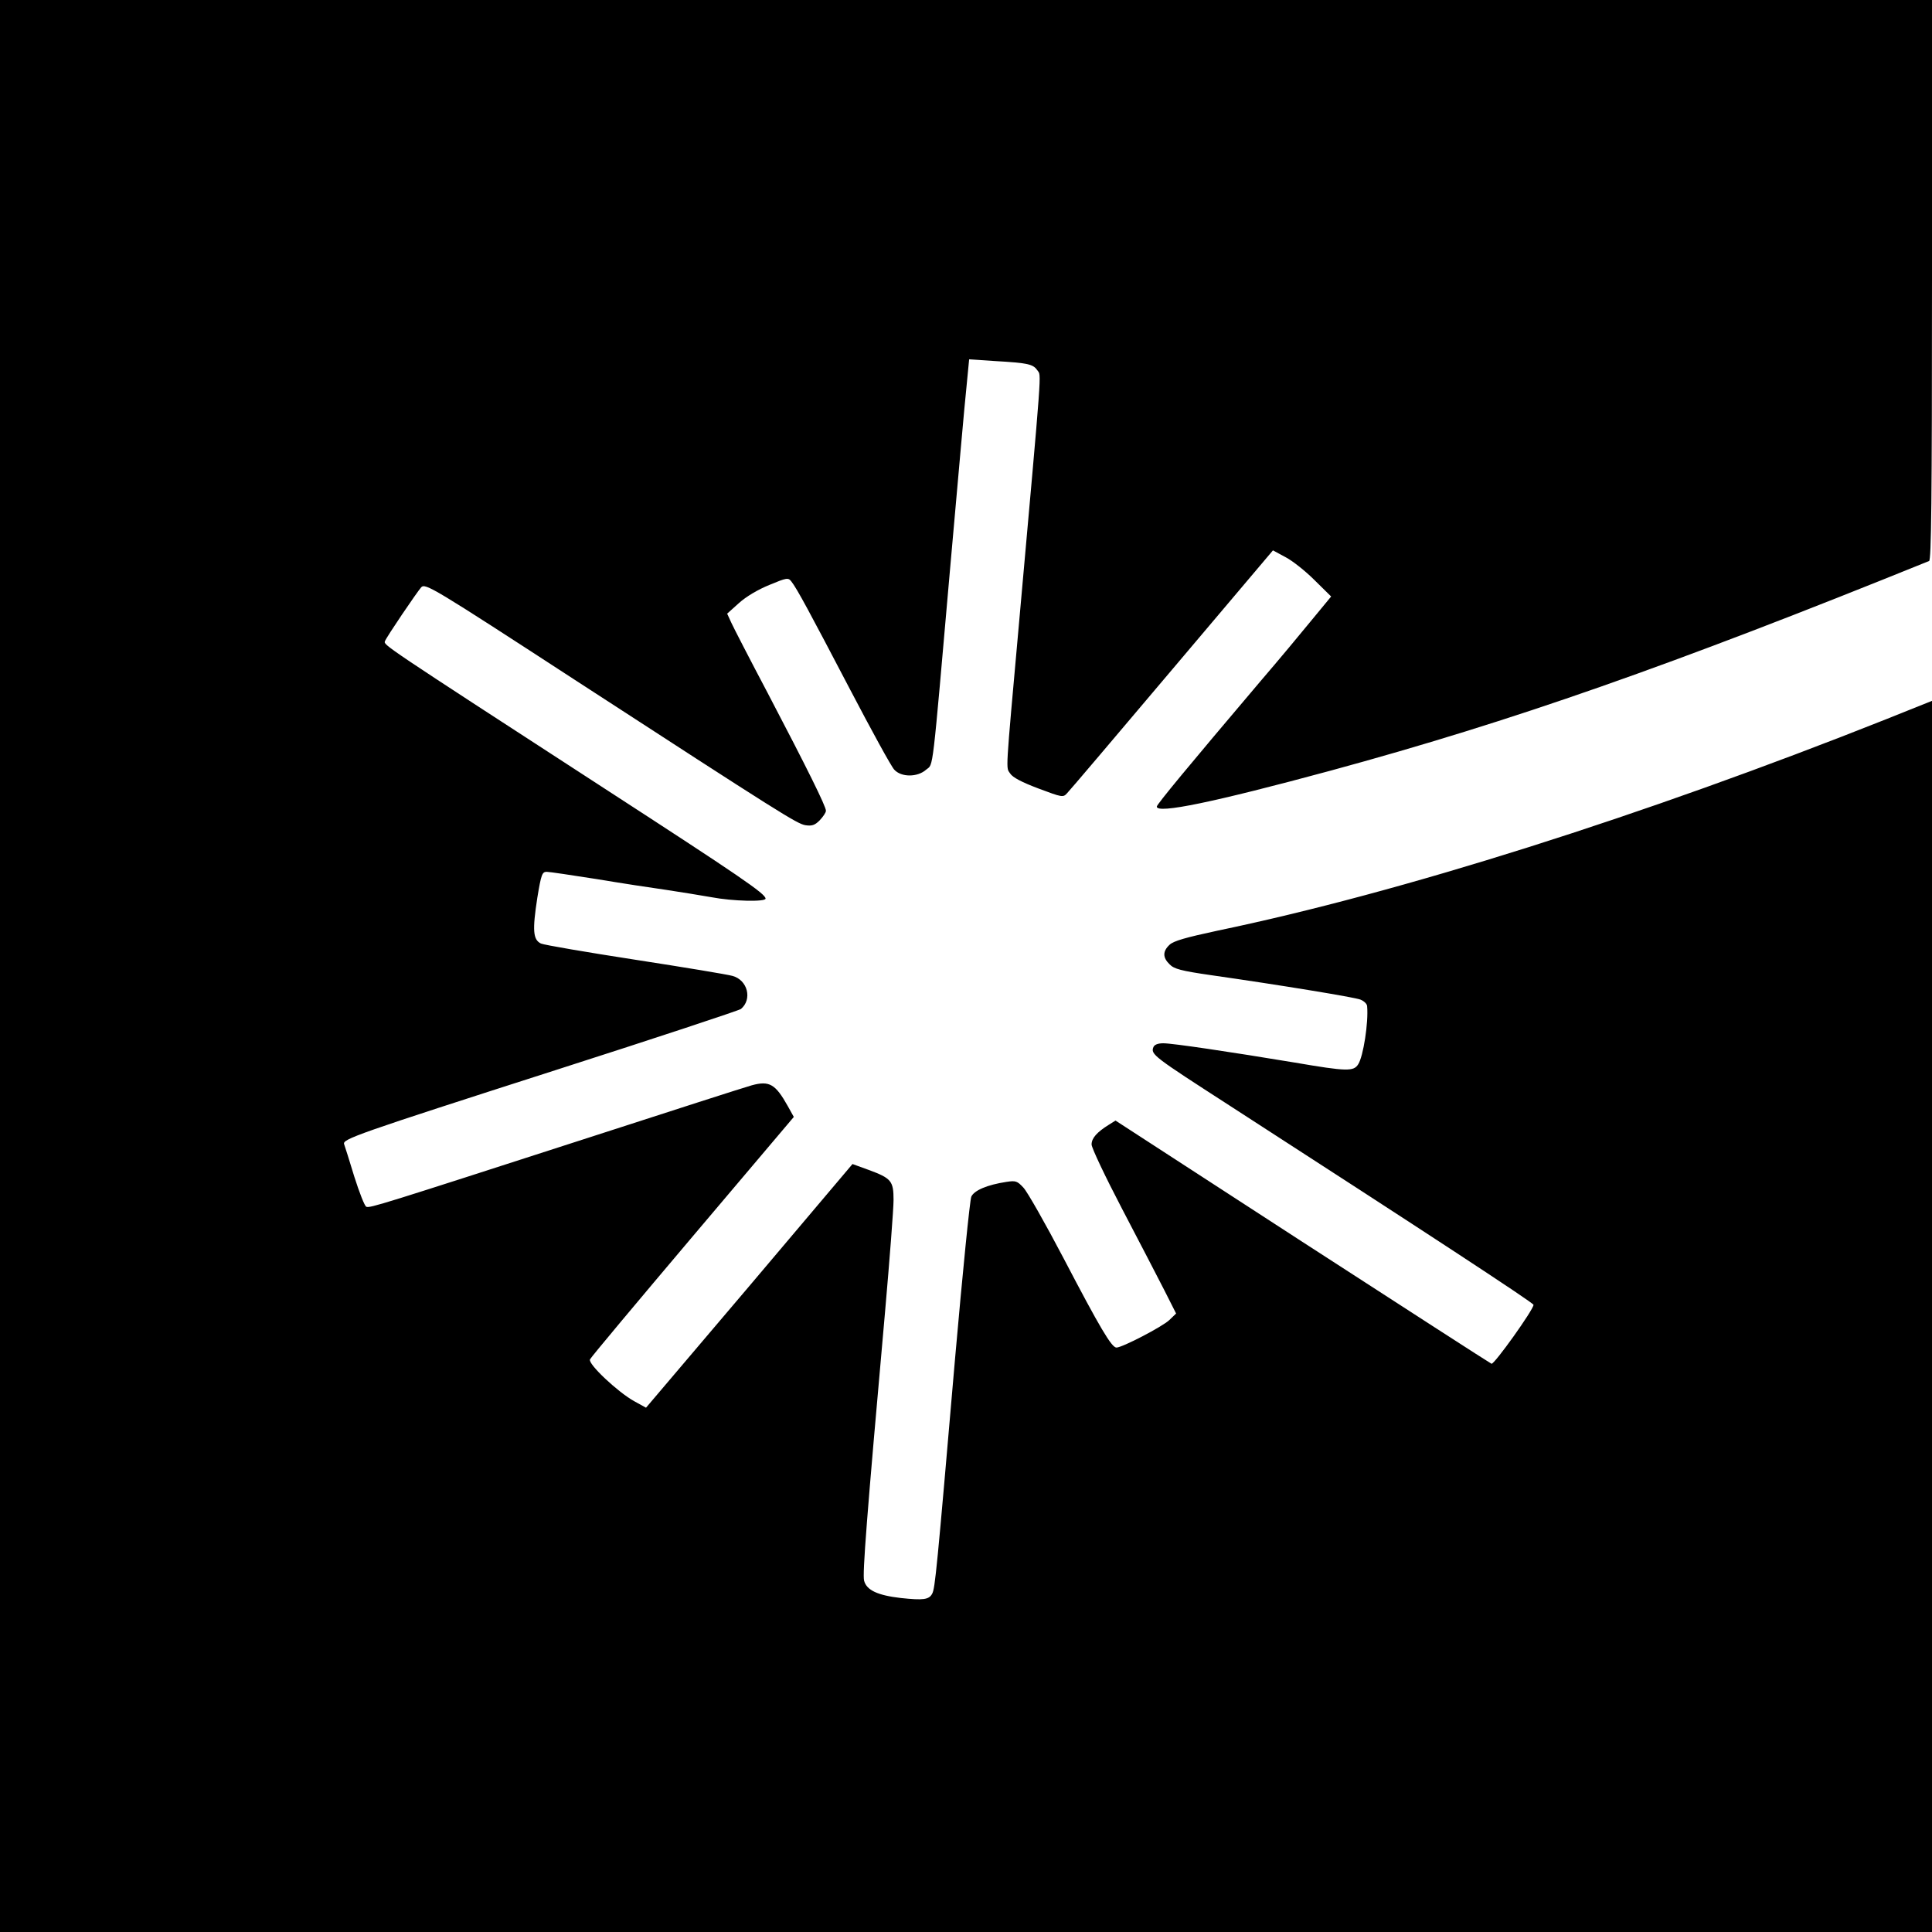
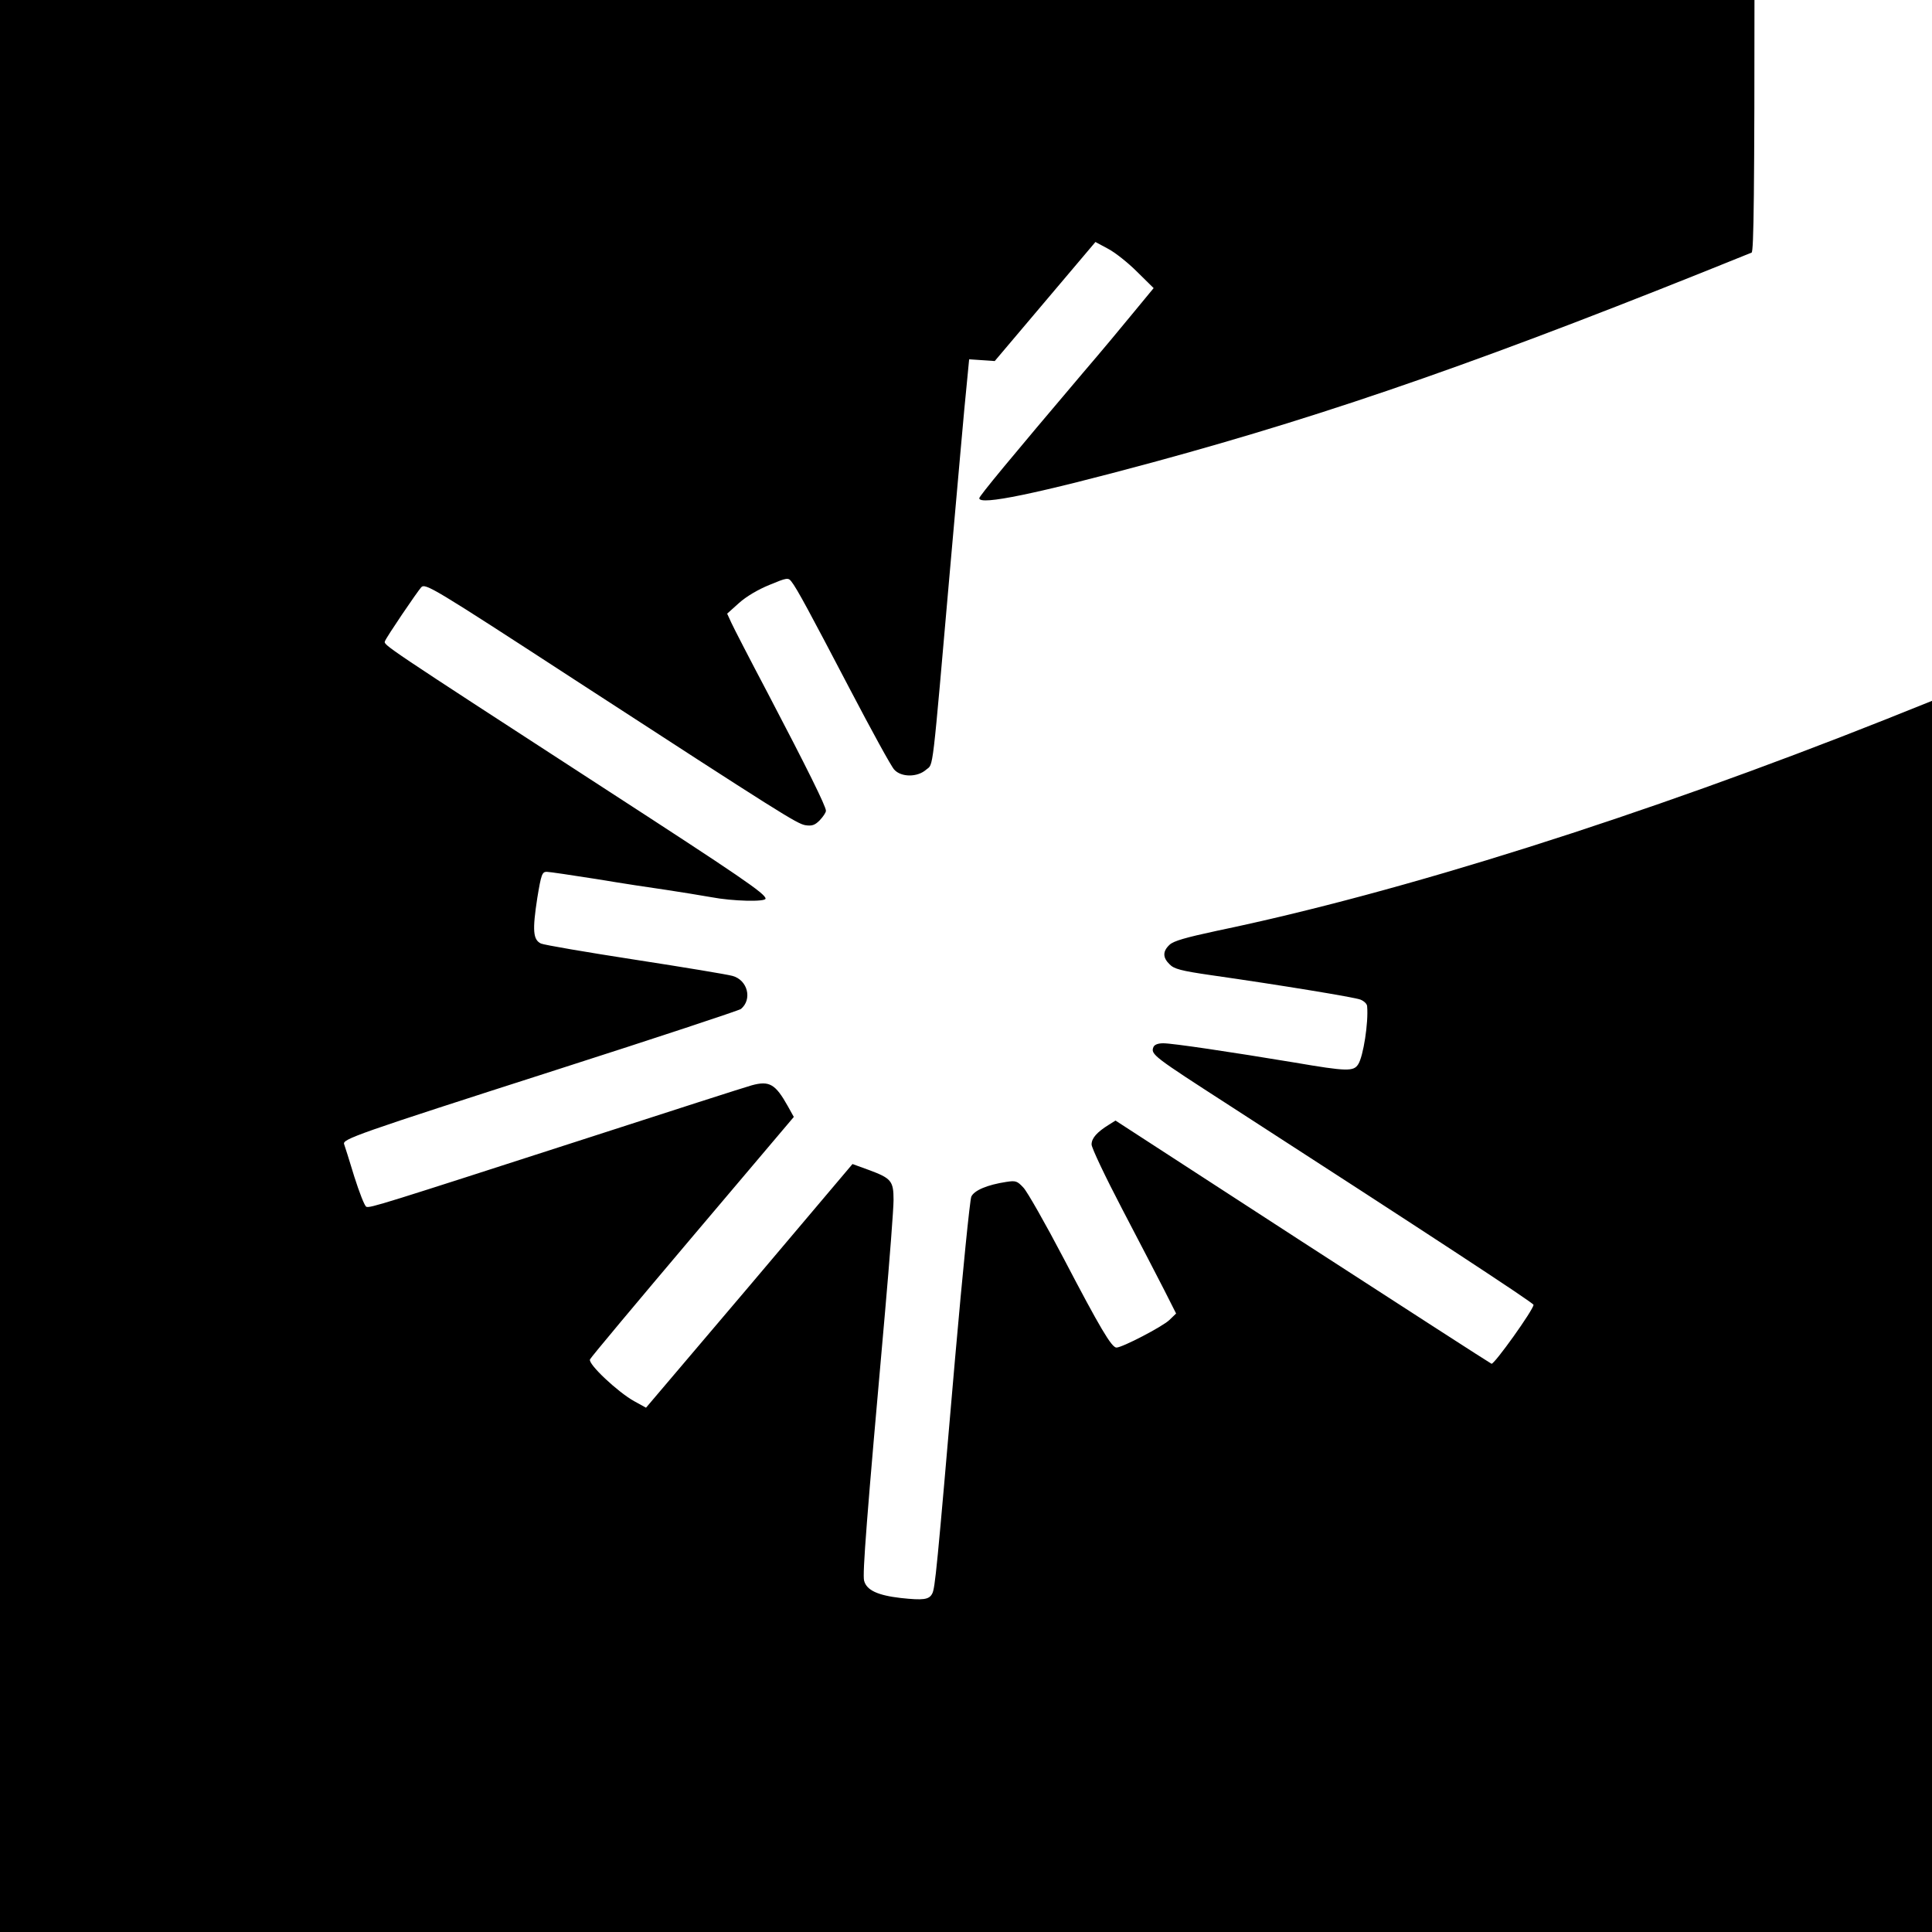
<svg xmlns="http://www.w3.org/2000/svg" version="1.0" width="800pt" height="800pt" viewBox="0 0 800 800" preserveAspectRatio="xMidYMid meet">
  <g transform="translate(0,800) scale(0.1,-0.1)" fill="#000000" stroke="none">
-     <path d="M0 4000 l0 -4000 4000 0 4000 0 0 2549 0 2549 -187 -75 c-1014 -403 -2013 -719 -2773 -877 -130 -28 -180 -42 -197 -58 -29 -27 -29 -53 0 -81 18 -19 47 -27 172 -45 287 -41 591 -91 618 -101 15 -6 28 -18 28 -28 6 -67 -16 -208 -37 -240 -19 -30 -46 -30 -262 7 -271 45 -507 80 -545 80 -23 0 -37 -6 -41 -16 -12 -30 1 -39 314 -241 828 -535 1260 -818 1260 -826 0 -20 -163 -248 -174 -244 -7 3 -360 231 -785 506 l-772 501 -27 -17 c-50 -31 -72 -56 -72 -82 0 -14 57 -134 126 -266 69 -132 148 -284 175 -337 l49 -97 -28 -27 c-28 -27 -195 -114 -219 -114 -20 0 -68 81 -218 368 -76 145 -151 277 -167 294 -26 28 -32 30 -71 24 -79 -12 -133 -35 -145 -61 -6 -14 -36 -314 -67 -667 -76 -883 -83 -955 -95 -977 -13 -25 -37 -28 -130 -18 -95 11 -142 32 -152 72 -7 28 10 252 87 1115 19 217 35 425 35 461 0 79 -9 90 -104 125 l-66 24 -427 -505 -428 -504 -49 27 c-67 37 -192 154 -183 173 3 8 195 237 425 509 l419 495 -25 45 c-51 91 -76 106 -149 86 -26 -7 -340 -108 -698 -224 -833 -269 -883 -285 -898 -279 -7 2 -29 59 -50 125 -20 66 -39 126 -42 134 -8 21 44 40 879 308 412 132 756 246 764 252 48 40 28 120 -35 137 -21 6 -202 36 -403 67 -201 31 -376 61 -390 67 -33 16 -36 54 -15 190 16 97 20 107 39 107 11 0 104 -14 206 -30 102 -17 232 -37 290 -45 58 -9 141 -22 185 -30 89 -17 225 -20 225 -6 0 20 -104 91 -670 458 -920 597 -912 592 -906 608 6 17 133 204 150 223 17 18 46 1 636 -383 856 -556 920 -596 955 -602 27 -4 39 0 59 20 14 15 26 32 26 40 0 18 -76 172 -241 487 -74 140 -142 272 -151 292 l-17 37 49 44 c30 27 79 56 126 75 72 30 78 31 91 14 23 -29 75 -126 243 -447 89 -170 171 -320 183 -332 29 -32 96 -32 132 0 31 26 23 -35 100 842 31 347 60 681 67 743 l11 114 106 -7 c140 -8 159 -13 177 -39 16 -25 21 44 -76 -1041 -58 -647 -55 -600 -37 -628 10 -16 48 -36 117 -62 99 -37 102 -38 119 -19 10 10 206 241 435 512 l417 493 52 -28 c29 -15 83 -58 120 -95 l69 -68 -80 -97 c-44 -54 -139 -168 -212 -253 -301 -355 -430 -511 -430 -520 0 -31 236 18 720 149 754 205 1406 434 2478 868 9 4 12 246 12 1164 l0 1159 -4000 0 -4000 0 0 -4000z" />
+     <path d="M0 4000 l0 -4000 4000 0 4000 0 0 2549 0 2549 -187 -75 c-1014 -403 -2013 -719 -2773 -877 -130 -28 -180 -42 -197 -58 -29 -27 -29 -53 0 -81 18 -19 47 -27 172 -45 287 -41 591 -91 618 -101 15 -6 28 -18 28 -28 6 -67 -16 -208 -37 -240 -19 -30 -46 -30 -262 7 -271 45 -507 80 -545 80 -23 0 -37 -6 -41 -16 -12 -30 1 -39 314 -241 828 -535 1260 -818 1260 -826 0 -20 -163 -248 -174 -244 -7 3 -360 231 -785 506 l-772 501 -27 -17 c-50 -31 -72 -56 -72 -82 0 -14 57 -134 126 -266 69 -132 148 -284 175 -337 l49 -97 -28 -27 c-28 -27 -195 -114 -219 -114 -20 0 -68 81 -218 368 -76 145 -151 277 -167 294 -26 28 -32 30 -71 24 -79 -12 -133 -35 -145 -61 -6 -14 -36 -314 -67 -667 -76 -883 -83 -955 -95 -977 -13 -25 -37 -28 -130 -18 -95 11 -142 32 -152 72 -7 28 10 252 87 1115 19 217 35 425 35 461 0 79 -9 90 -104 125 l-66 24 -427 -505 -428 -504 -49 27 c-67 37 -192 154 -183 173 3 8 195 237 425 509 l419 495 -25 45 c-51 91 -76 106 -149 86 -26 -7 -340 -108 -698 -224 -833 -269 -883 -285 -898 -279 -7 2 -29 59 -50 125 -20 66 -39 126 -42 134 -8 21 44 40 879 308 412 132 756 246 764 252 48 40 28 120 -35 137 -21 6 -202 36 -403 67 -201 31 -376 61 -390 67 -33 16 -36 54 -15 190 16 97 20 107 39 107 11 0 104 -14 206 -30 102 -17 232 -37 290 -45 58 -9 141 -22 185 -30 89 -17 225 -20 225 -6 0 20 -104 91 -670 458 -920 597 -912 592 -906 608 6 17 133 204 150 223 17 18 46 1 636 -383 856 -556 920 -596 955 -602 27 -4 39 0 59 20 14 15 26 32 26 40 0 18 -76 172 -241 487 -74 140 -142 272 -151 292 l-17 37 49 44 c30 27 79 56 126 75 72 30 78 31 91 14 23 -29 75 -126 243 -447 89 -170 171 -320 183 -332 29 -32 96 -32 132 0 31 26 23 -35 100 842 31 347 60 681 67 743 l11 114 106 -7 l417 493 52 -28 c29 -15 83 -58 120 -95 l69 -68 -80 -97 c-44 -54 -139 -168 -212 -253 -301 -355 -430 -511 -430 -520 0 -31 236 18 720 149 754 205 1406 434 2478 868 9 4 12 246 12 1164 l0 1159 -4000 0 -4000 0 0 -4000z" />
  </g>
</svg>